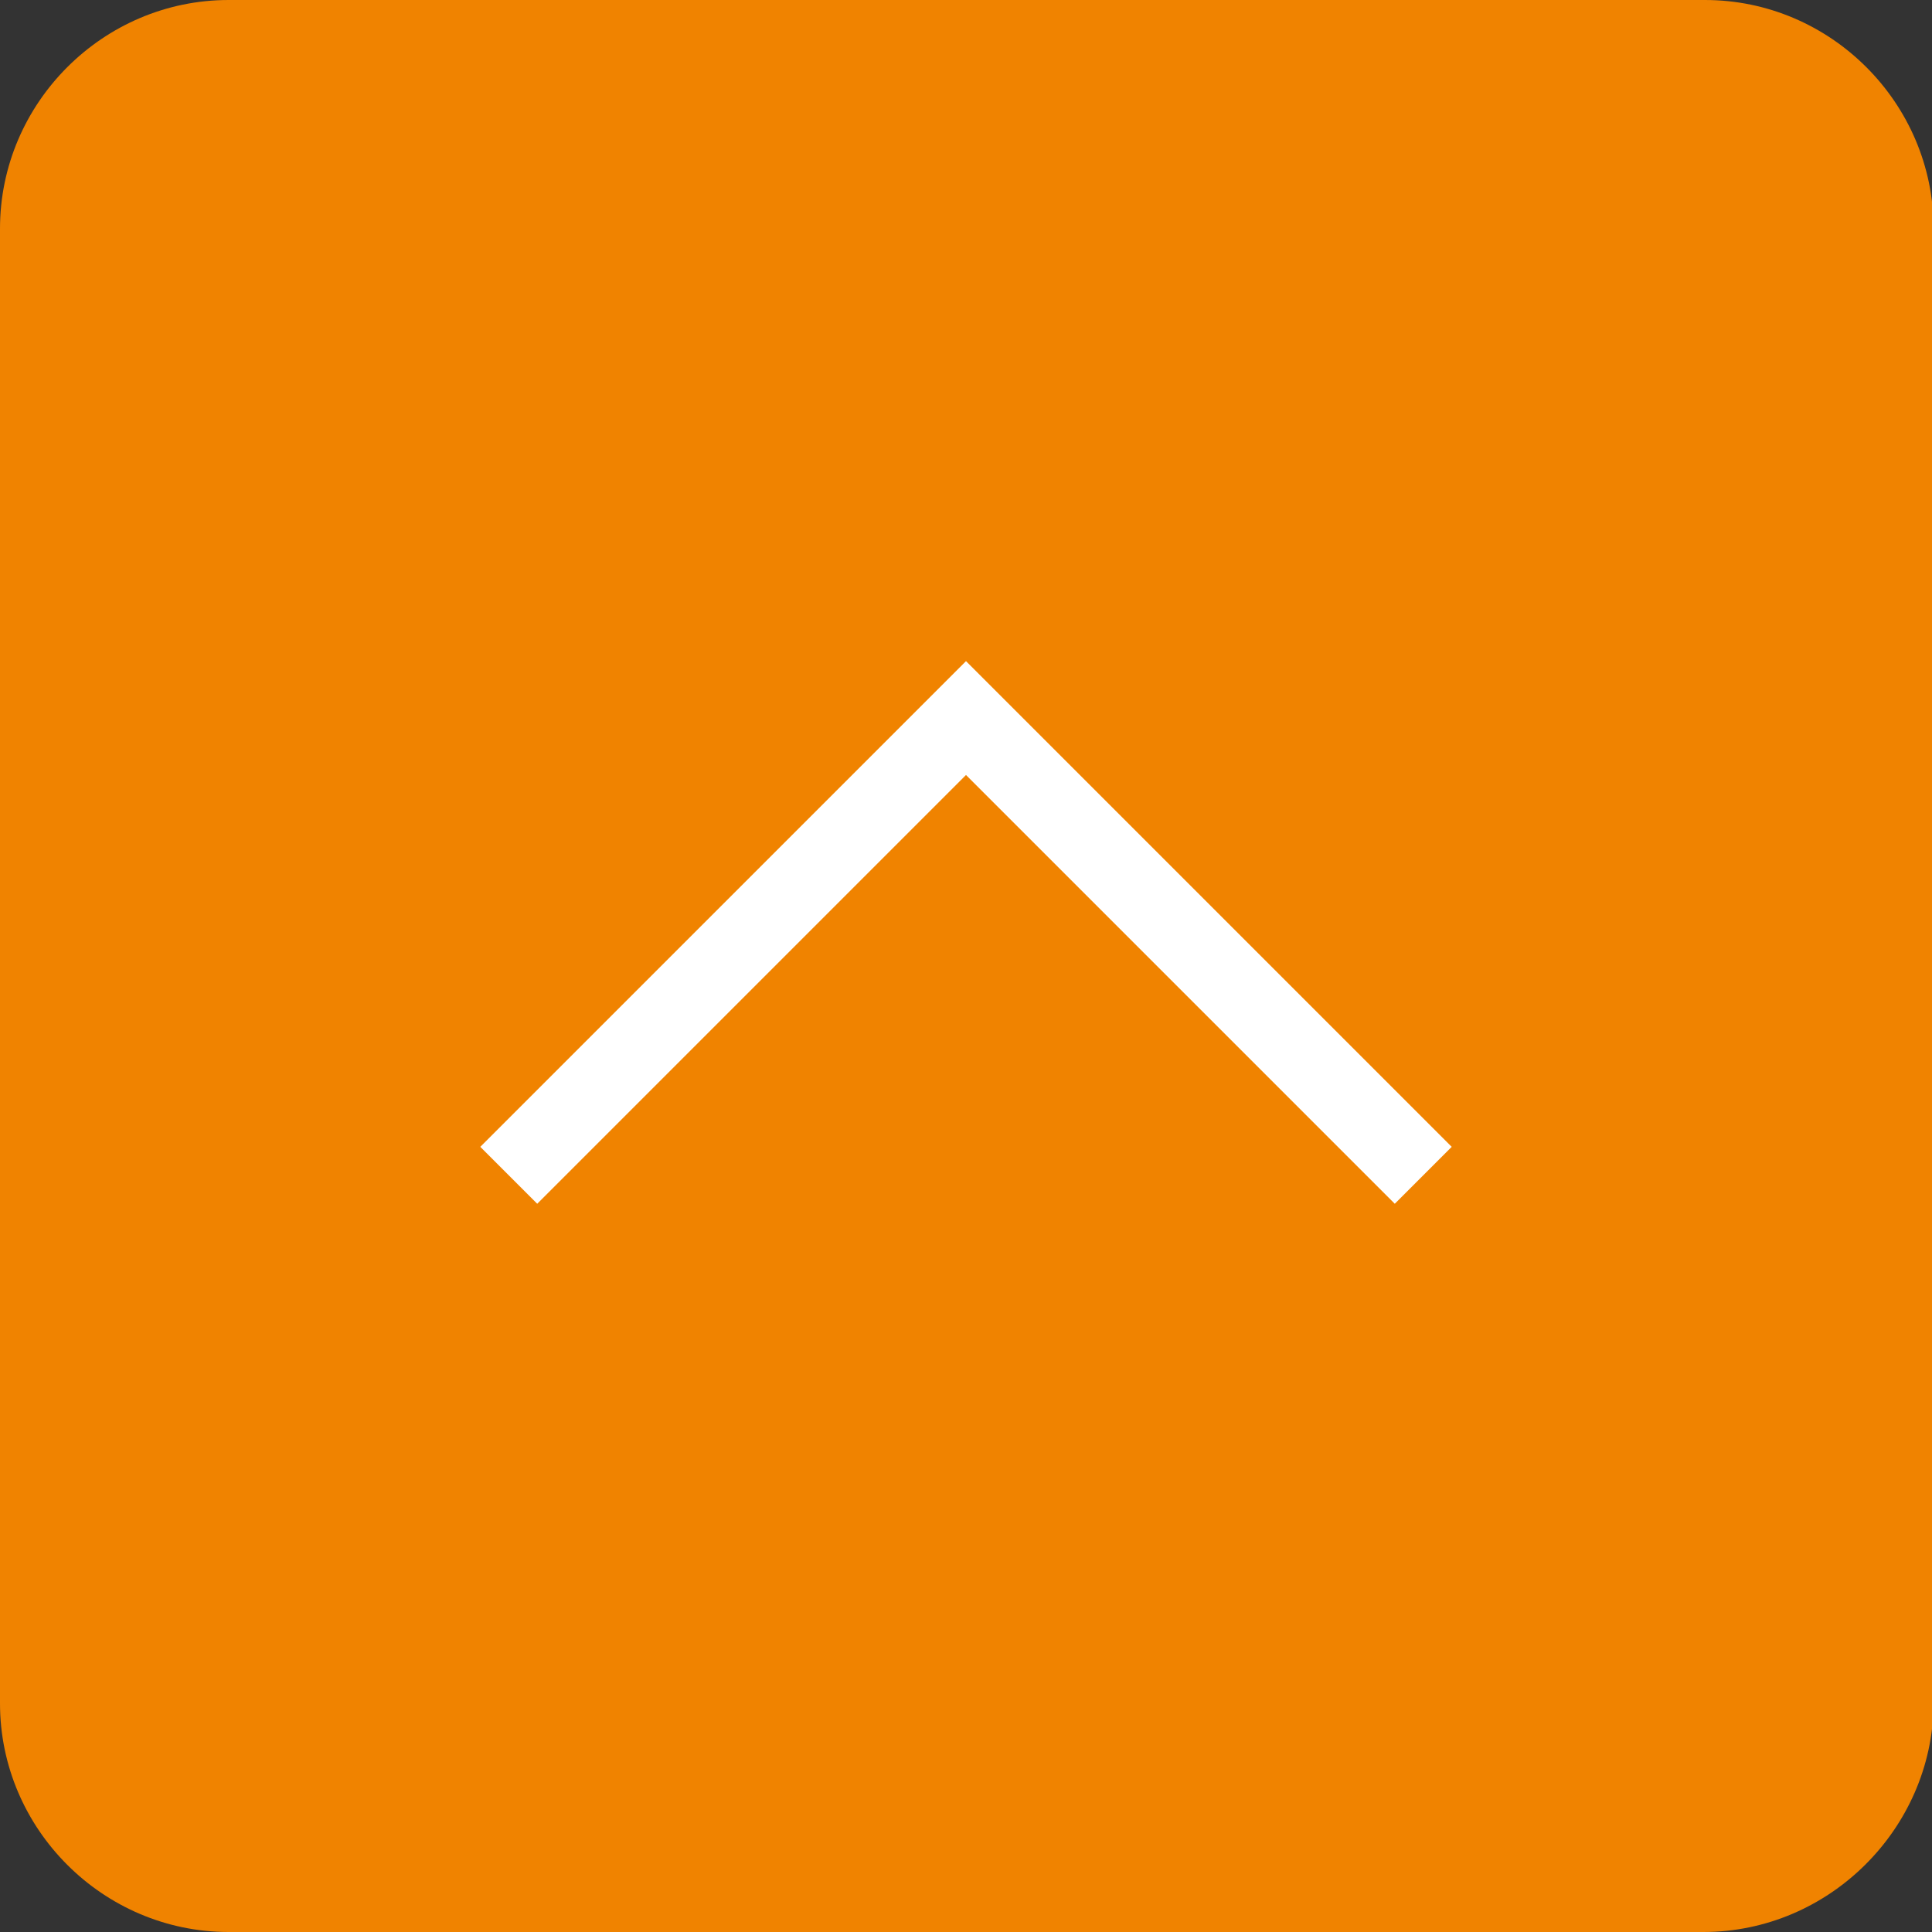
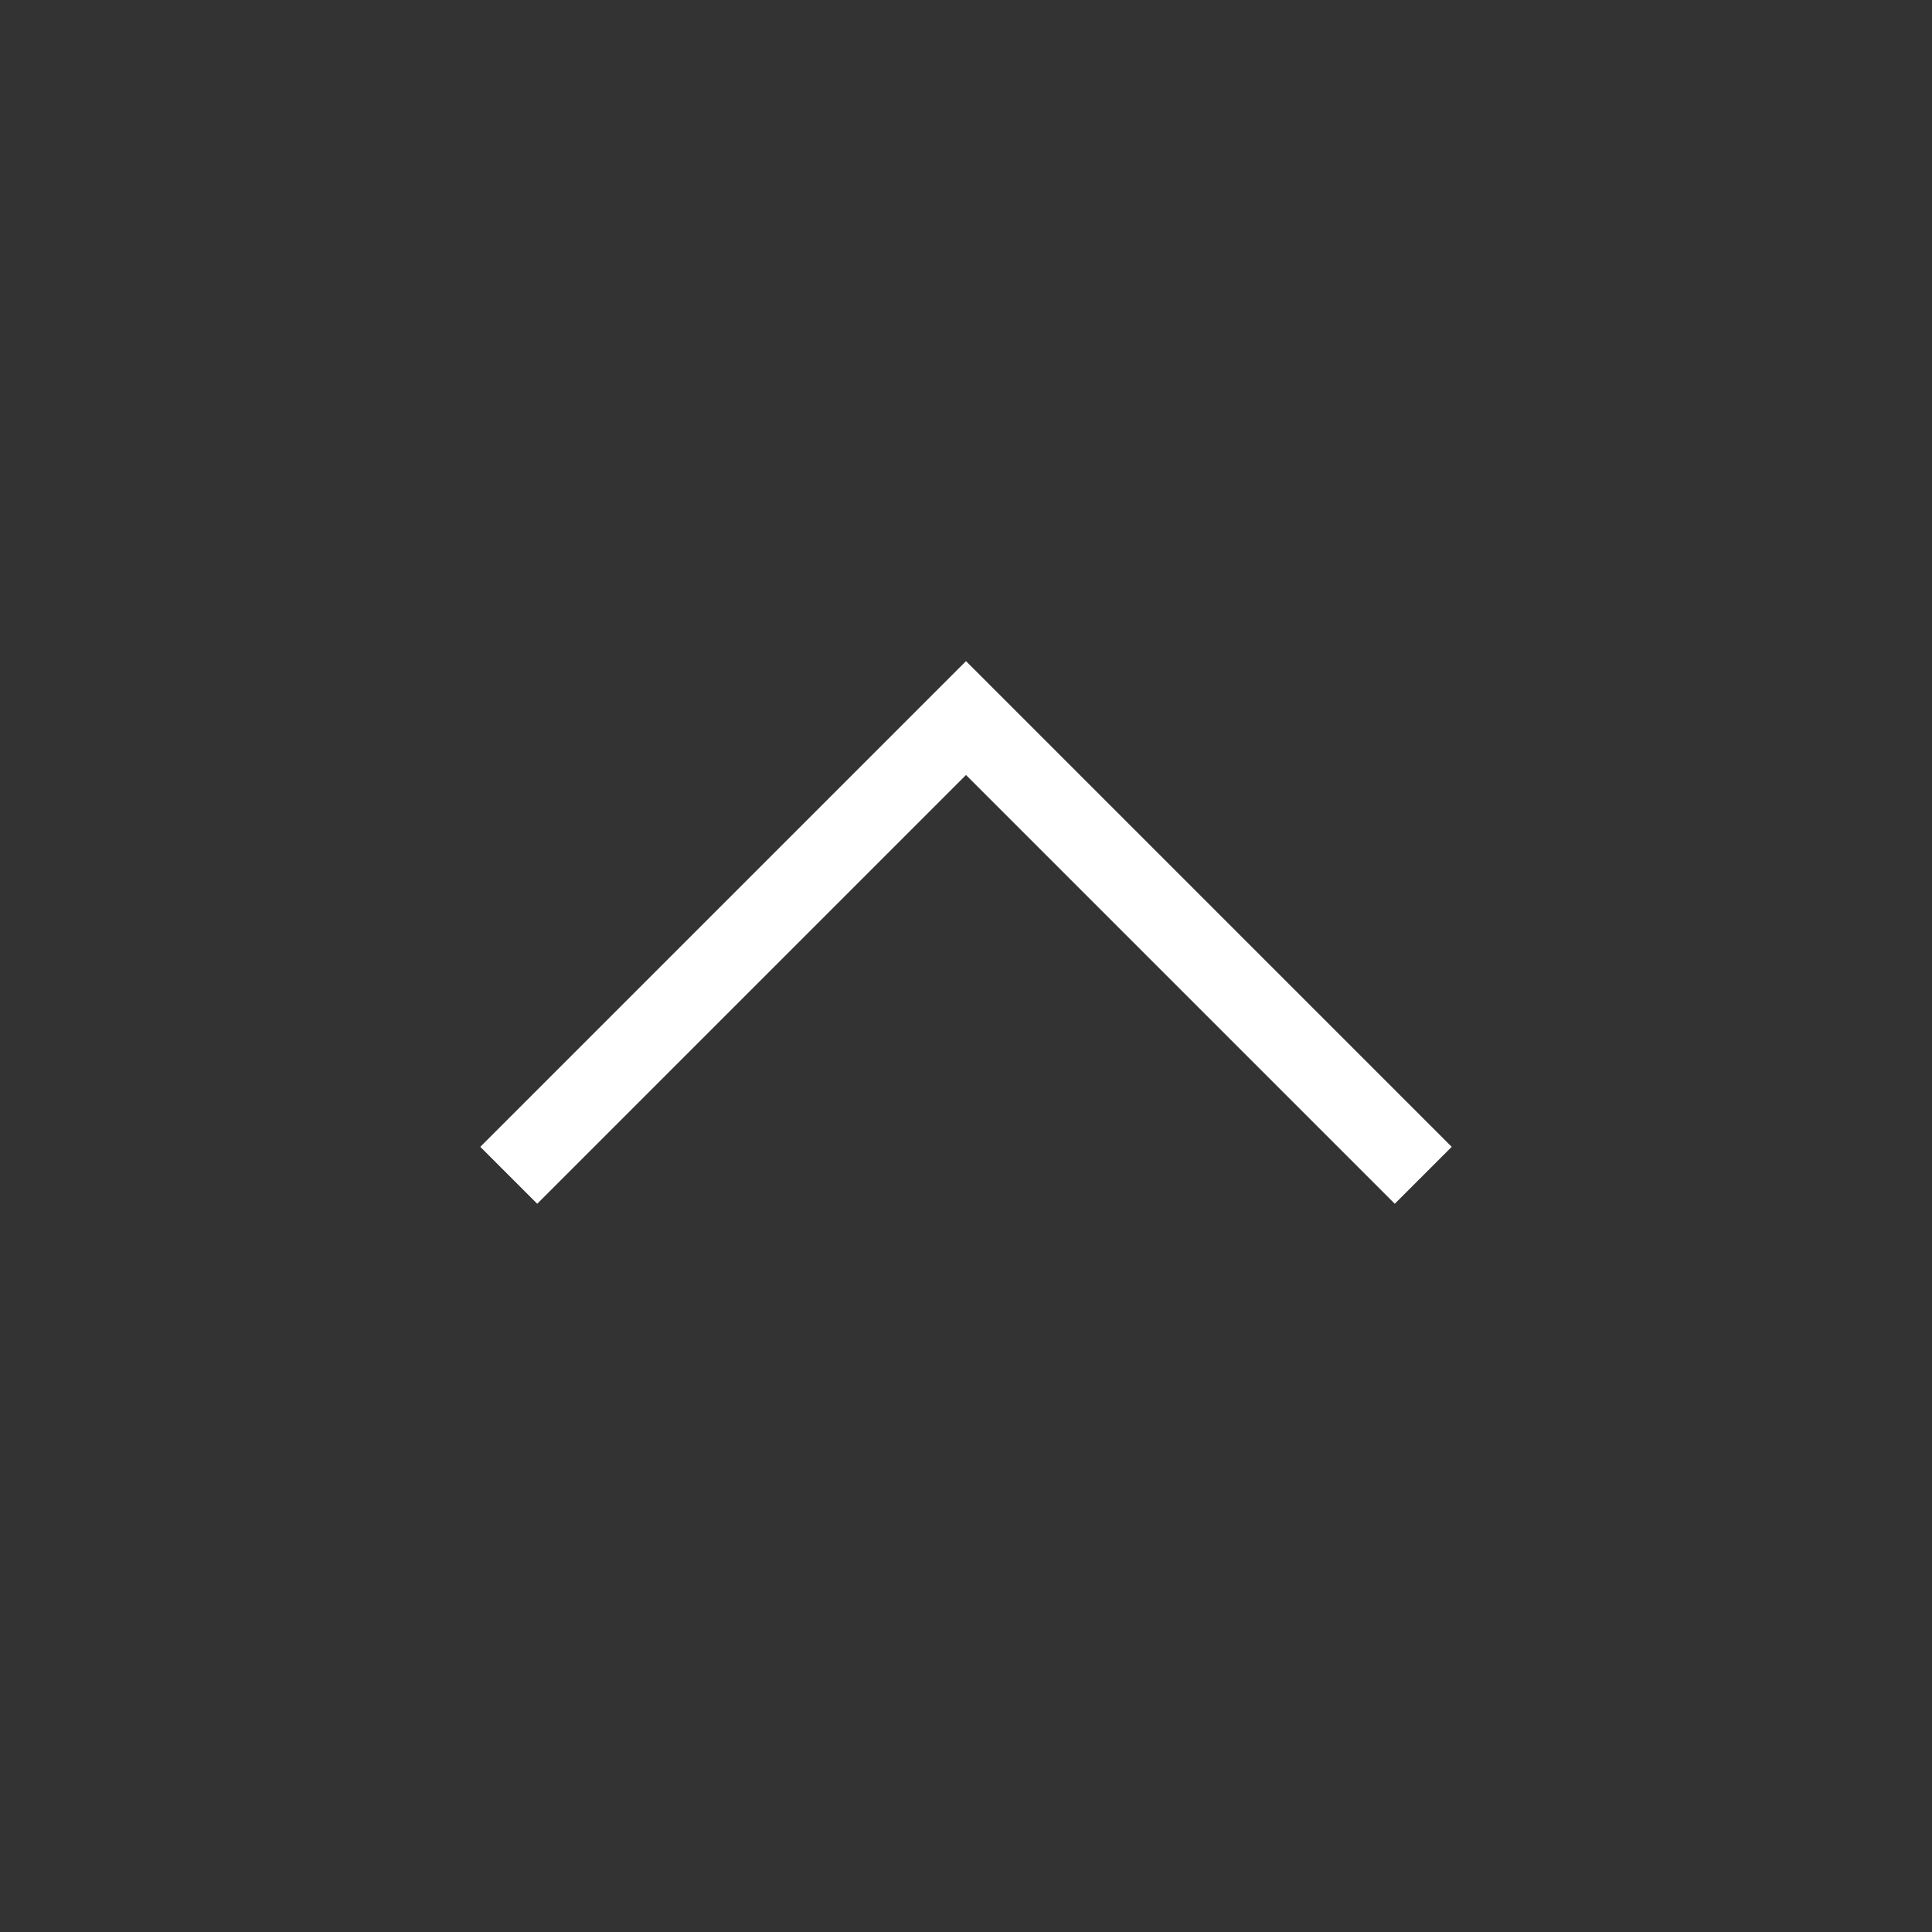
<svg xmlns="http://www.w3.org/2000/svg" version="1.1" id="レイヤー_1" x="0px" y="0px" viewBox="0 0 120 120" style="enable-background:new 0 0 120 120;" xml:space="preserve">
  <rect x="0" y="0" width="120" height="120" fill="#333333" stroke="none" />
  <style type="text/css">
	.st0{fill:#F08300;}
	.st1{fill:none;stroke:#FFFFFF;stroke-width:5;stroke-miterlimit:10;}
</style>
-   <path class="st0" d="M105.8,120H14.2C6.4,120,0,113.6,0,105.8V14.2C0,6.4,6.4,0,14.2,0h91.7c7.8,0,14.2,6.4,14.2,14.2v91.7  C120,113.6,113.6,120,105.8,120z" />
  <polyline class="st1" points="31.6,73 60,44.6 88.4,73 " />
</svg>